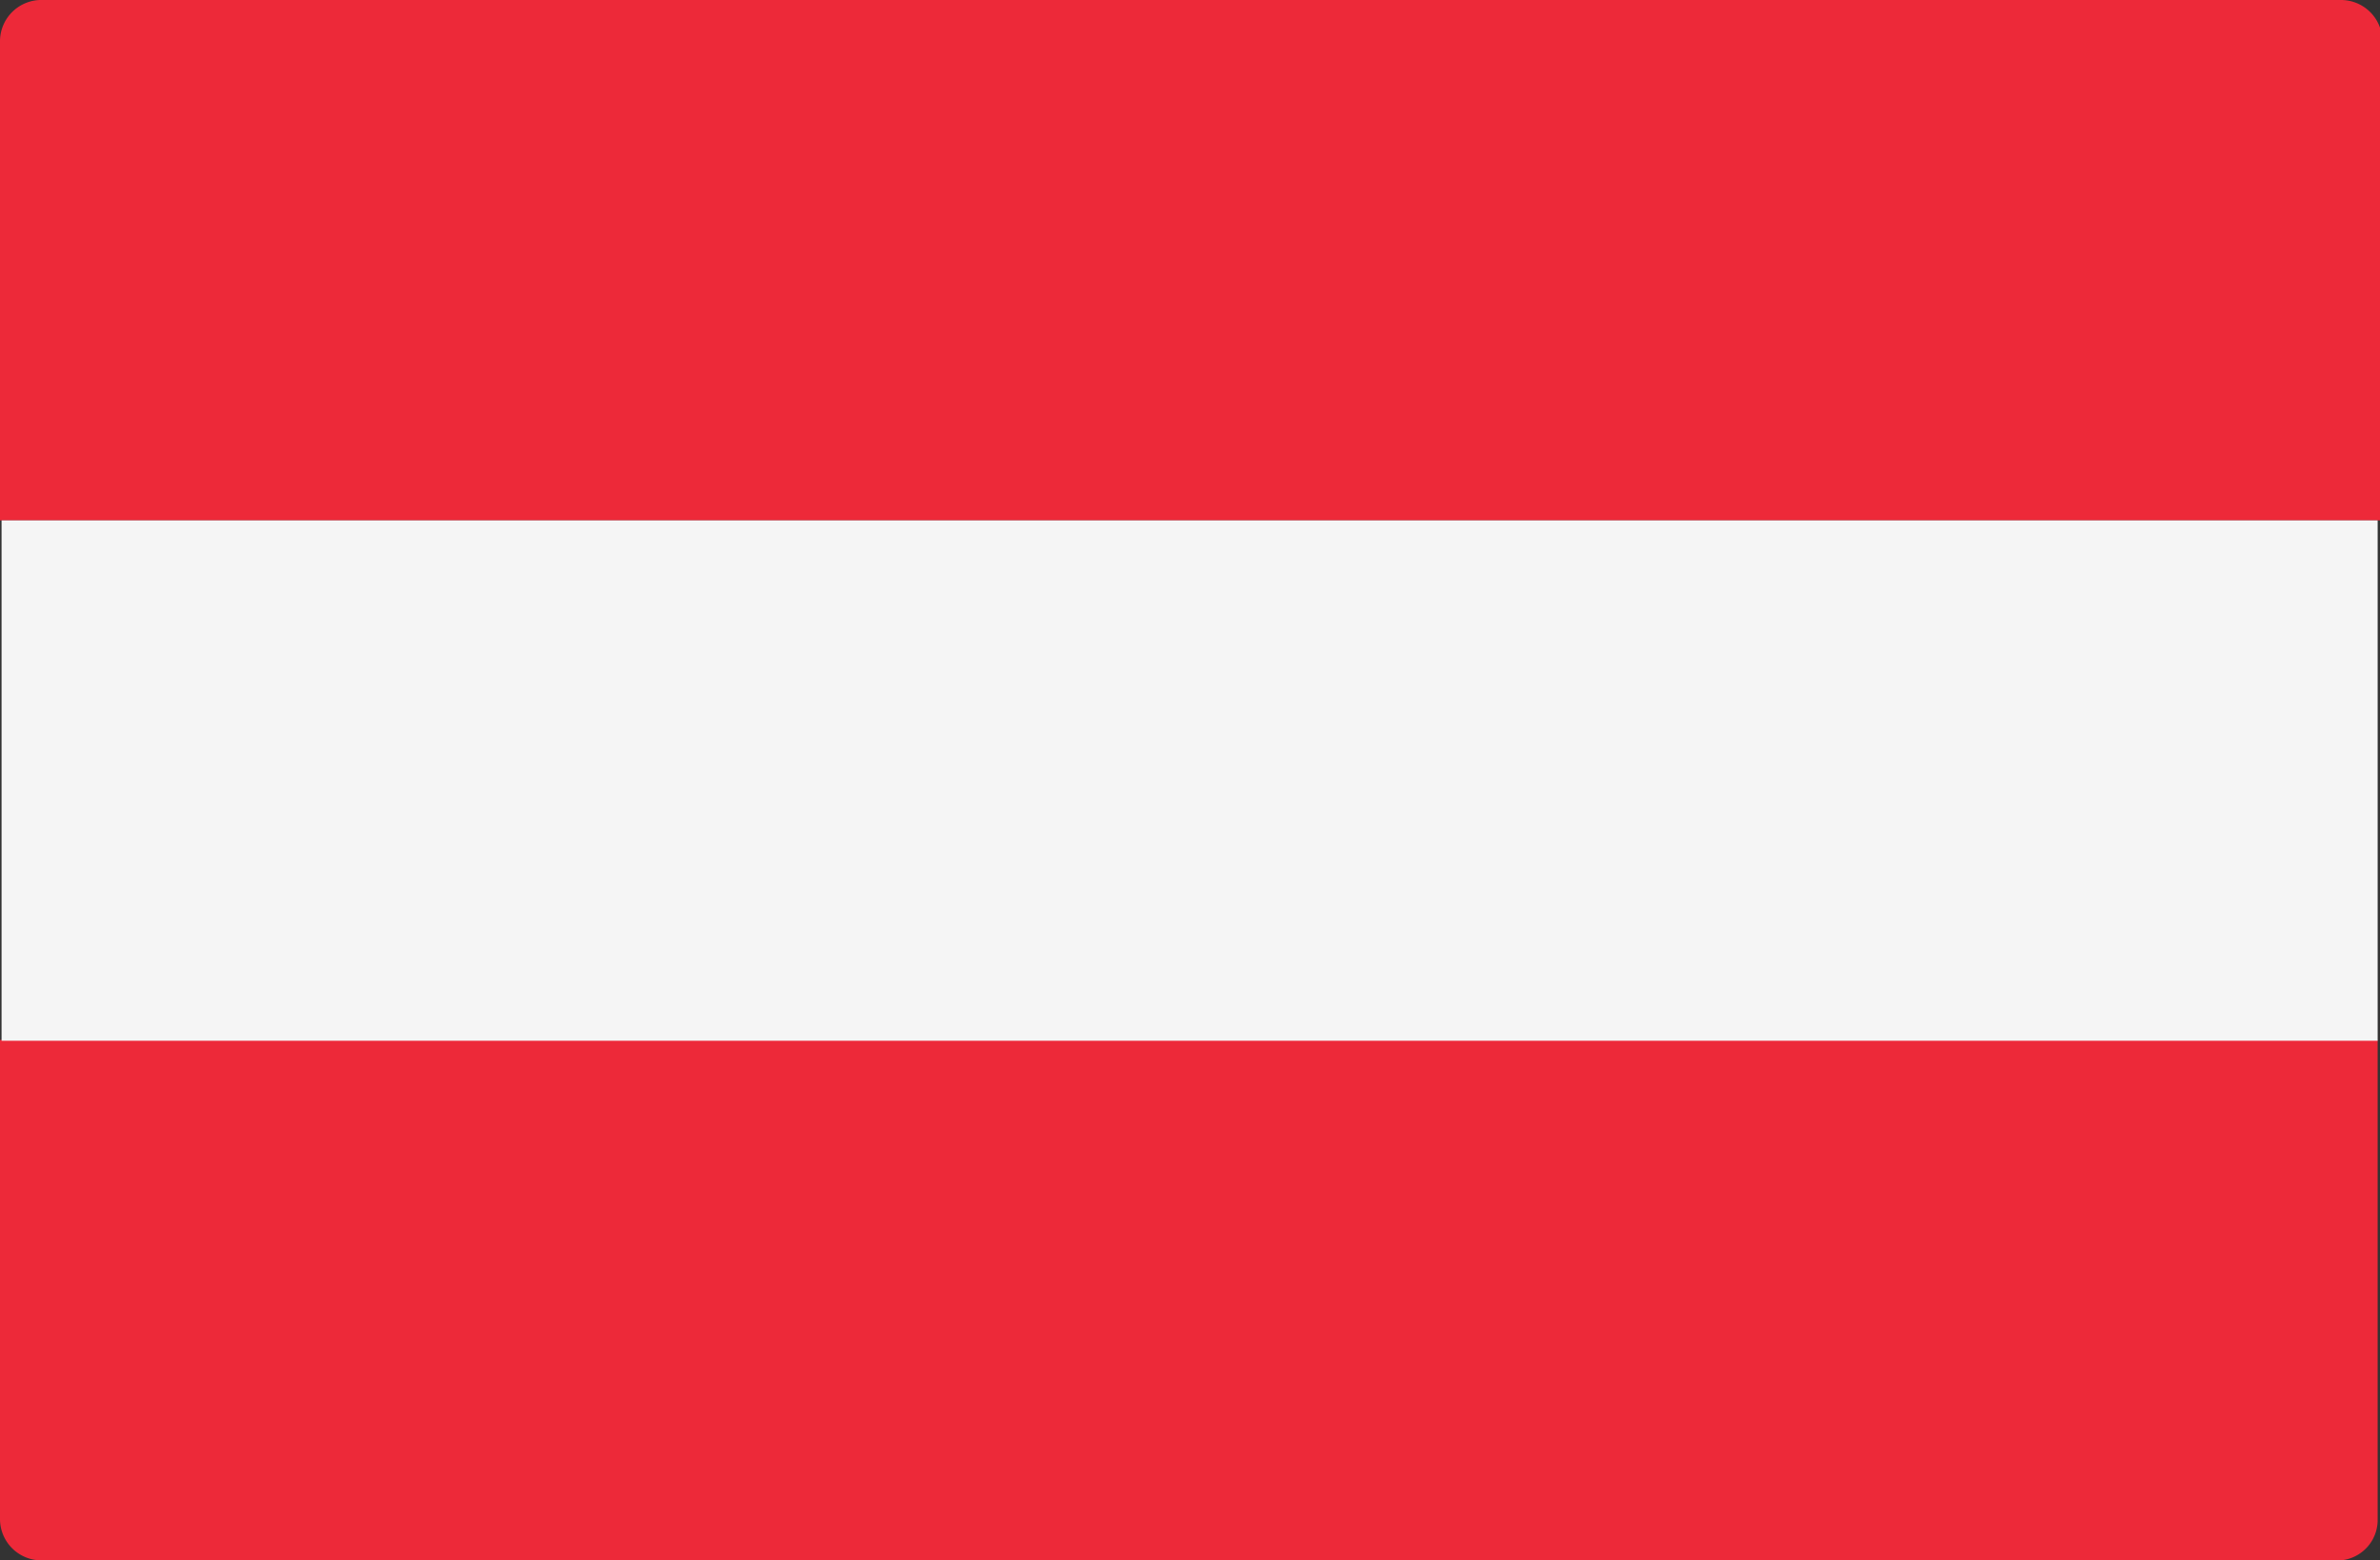
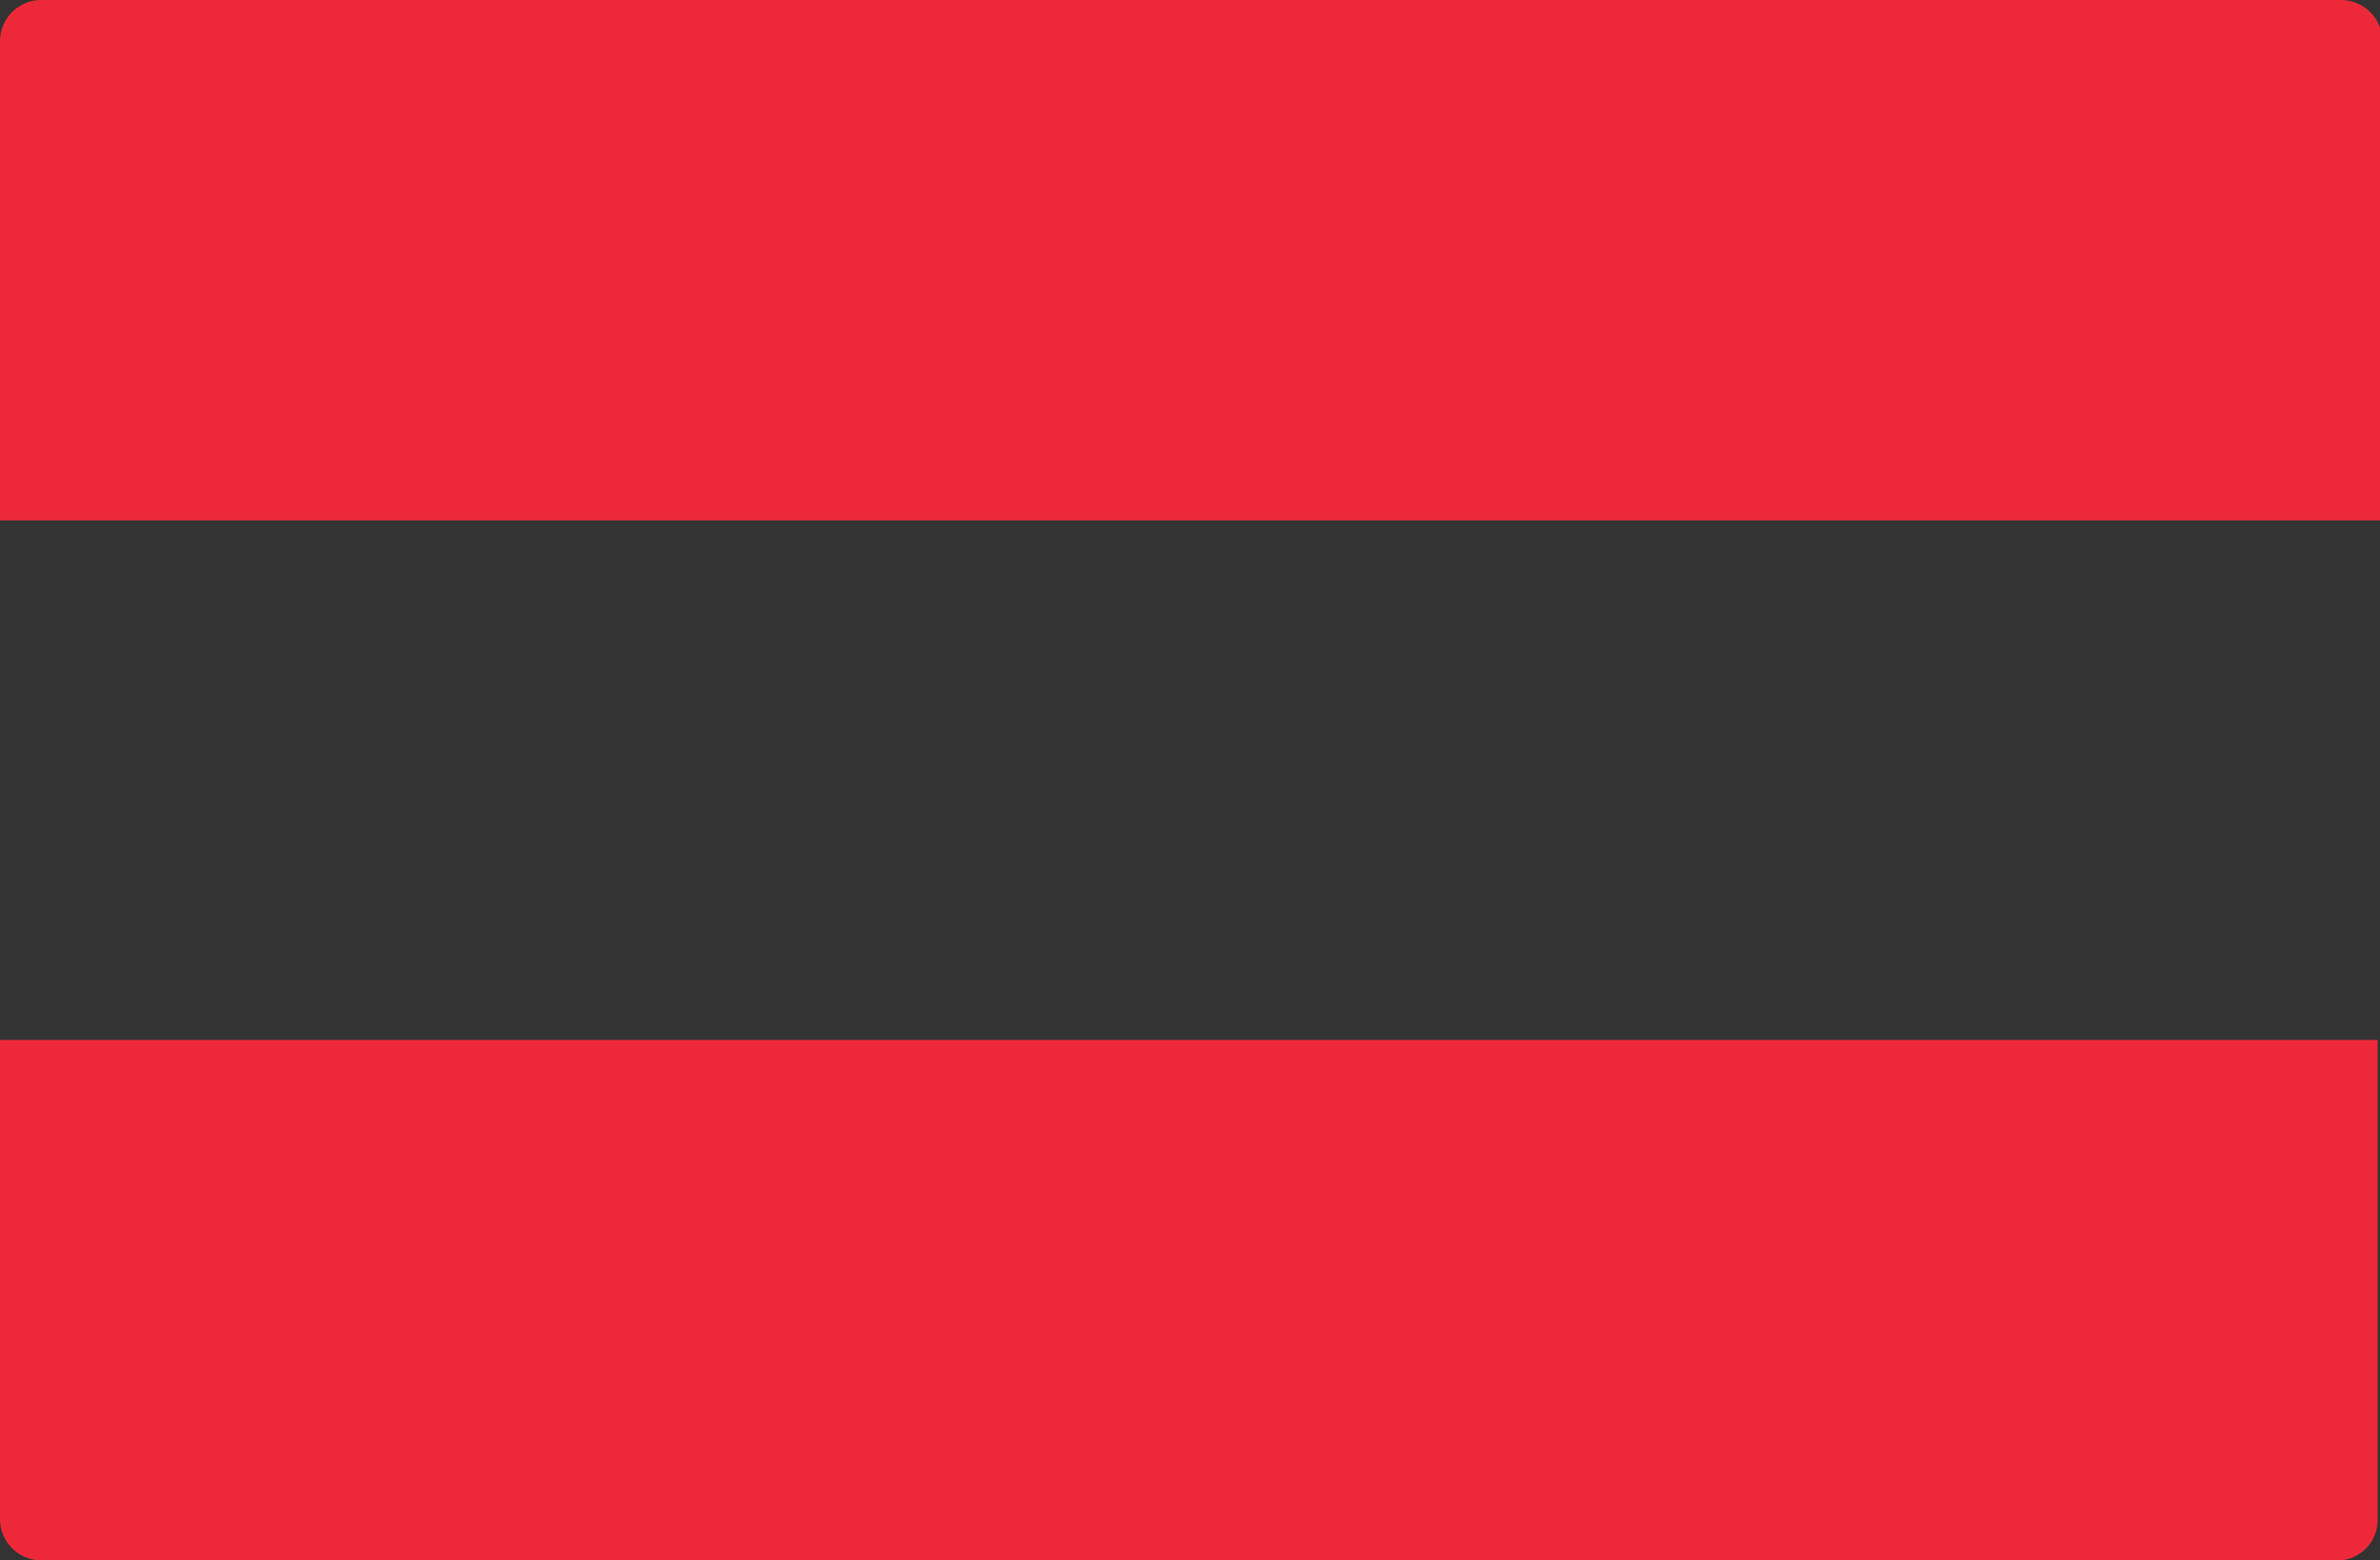
<svg xmlns="http://www.w3.org/2000/svg" width="30.5" height="20" viewBox="0 0 30.5 20">
  <rect x="0" y="0" width="30.5" height="20" fill="#333333" stroke="none" />
  <path d="M30.47,6.67H0V.53A.53.53,0,0,1,.55,0H30a.53.53,0,0,1,.53.53V6.67Z" fill="#ed2939" />
  <path d="M30,20H.55A.53.53,0,0,1,0,19.47V13.33H30.47v6.14A.52.52,0,0,1,30,20Z" fill="#ed2939" />
-   <rect x="0.02" y="6.67" width="30.45" height="6.67" fill="#f5f5f5" />
</svg>